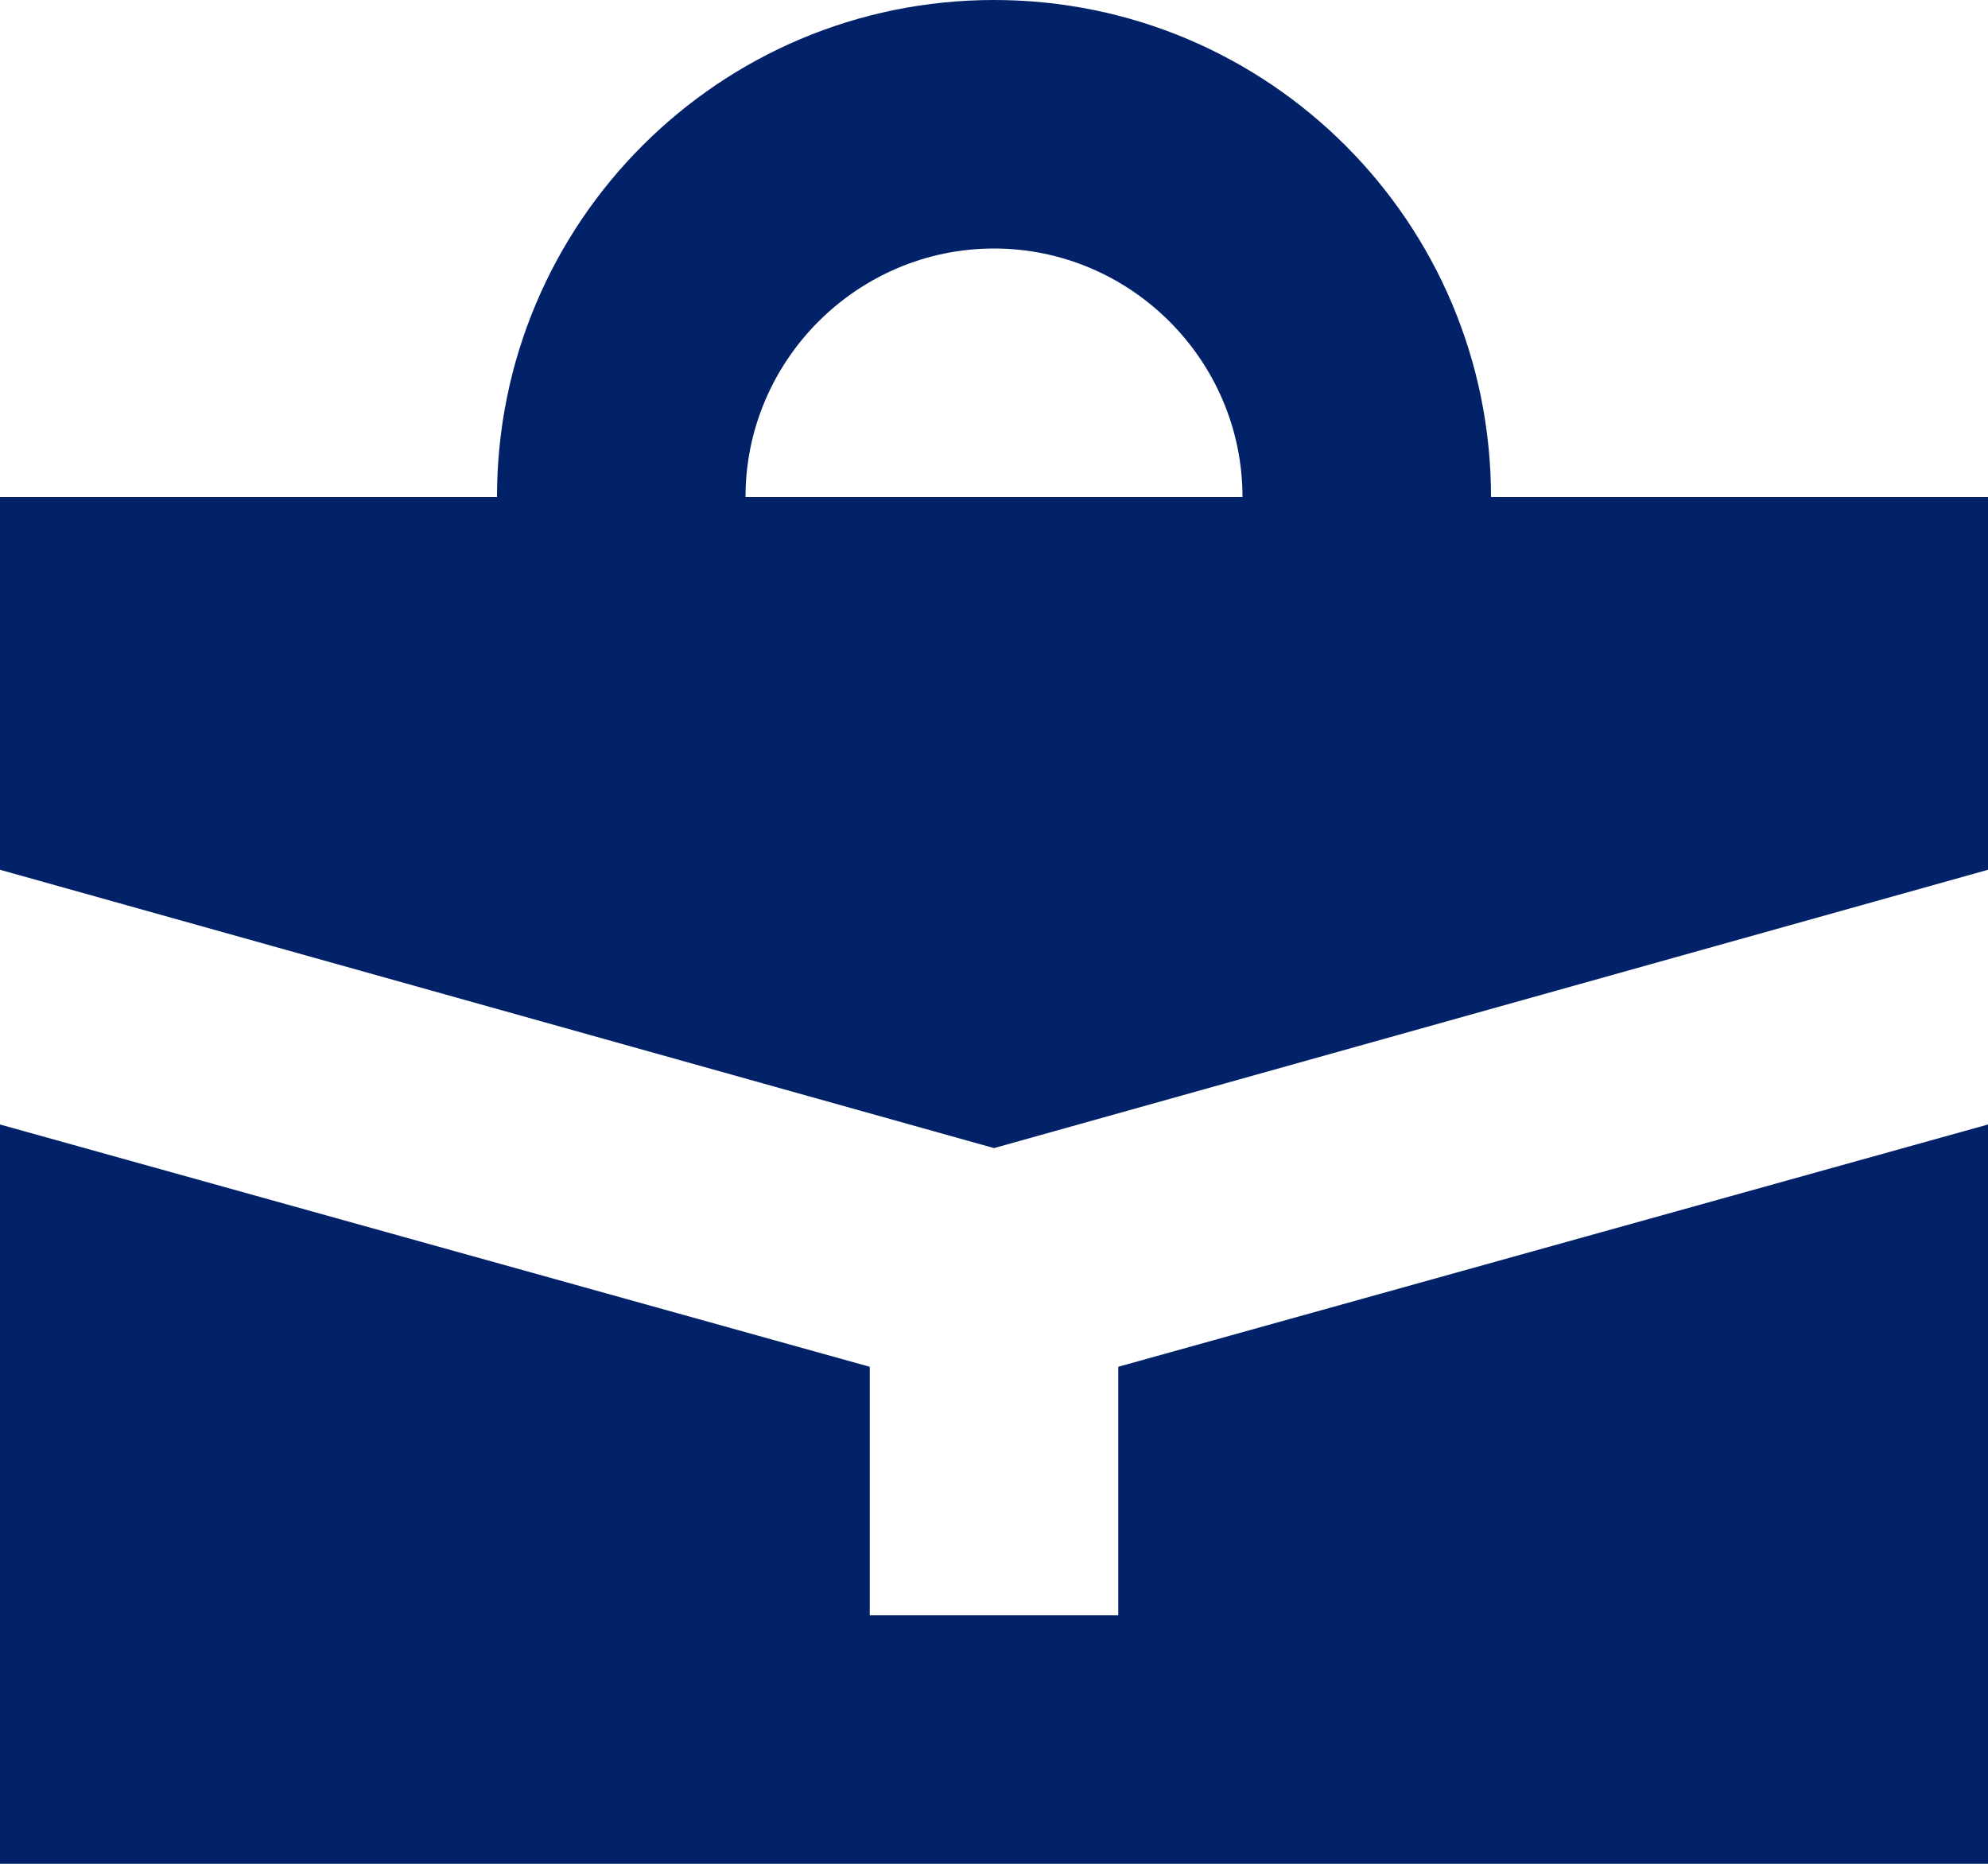
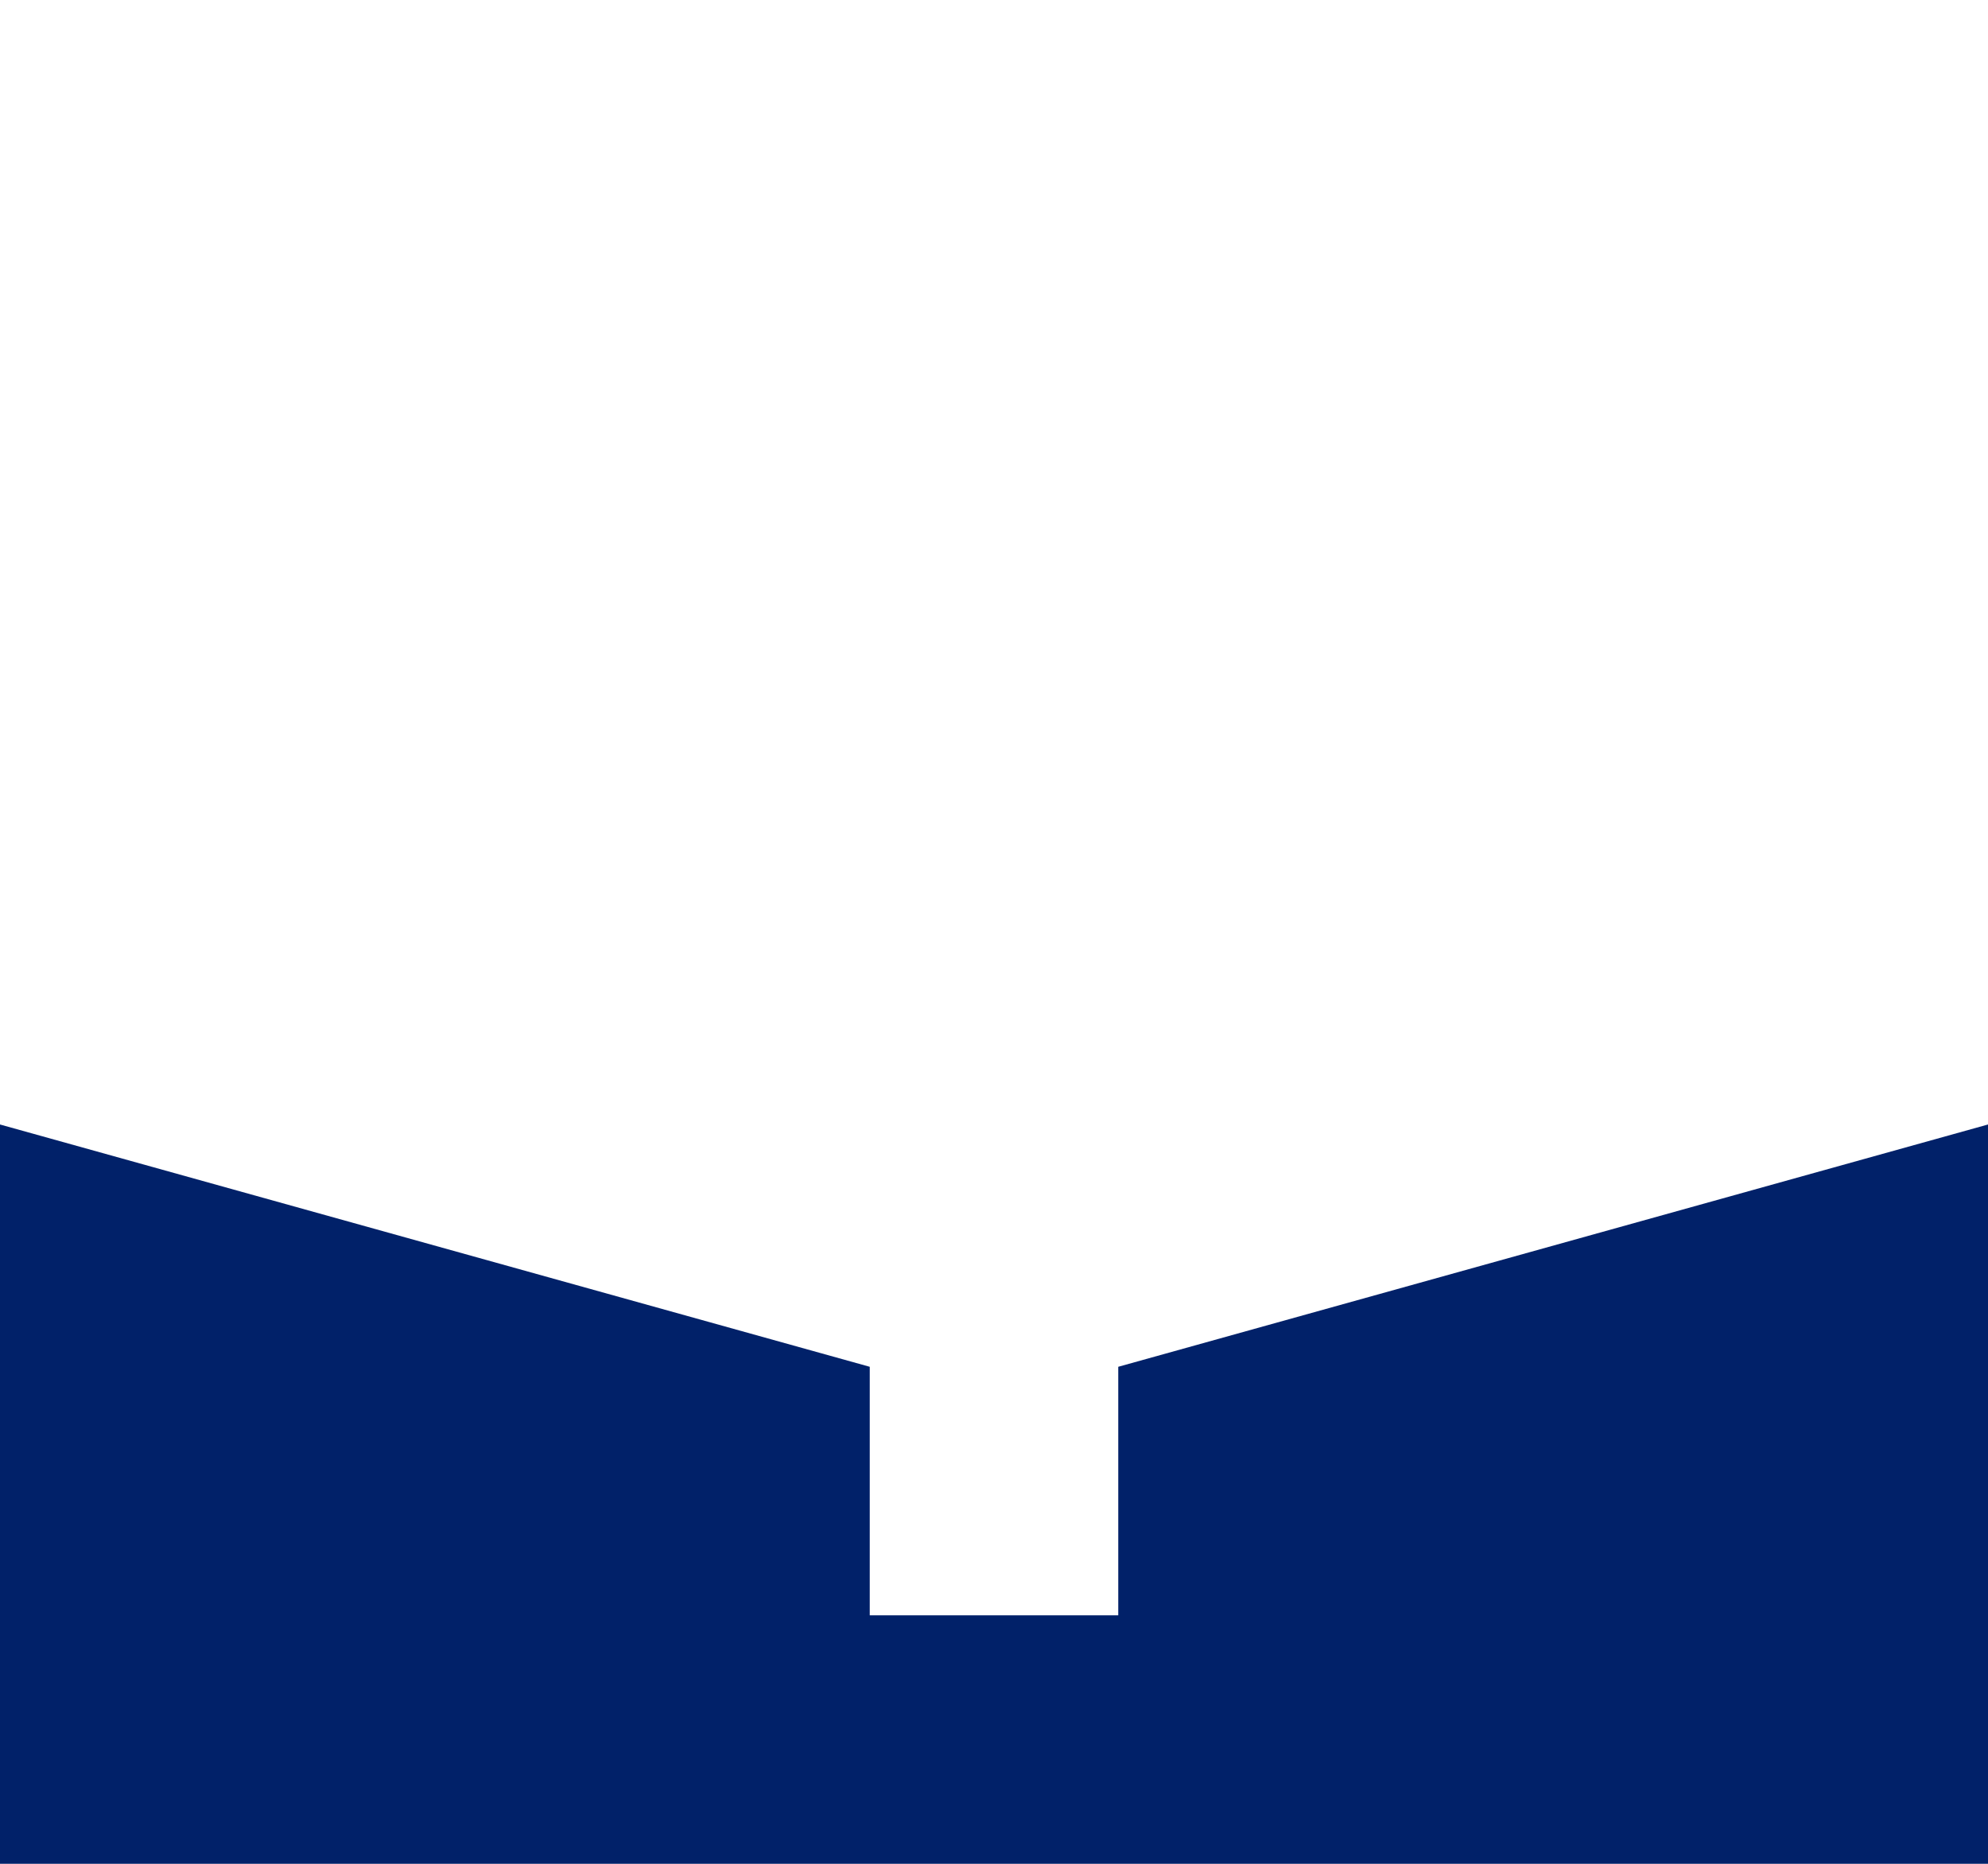
<svg xmlns="http://www.w3.org/2000/svg" id="Ebene_1" viewBox="0 0 16 15">
-   <path d="M4,4C4,1.79,5.79,0,8,0s4,1.79,4,4h4v3l-8,2.24L0,7v-3h4ZM8,2c1.1,0,2,.9,2,2h-4c0-1.1.9-2,2-2Z" style="fill:#012169; fill-rule:evenodd;" />
  <path d="M9,11l7-1.95v5.95H0v-5.95l7,1.95v2h2v-2Z" style="fill:#012169;" />
</svg>